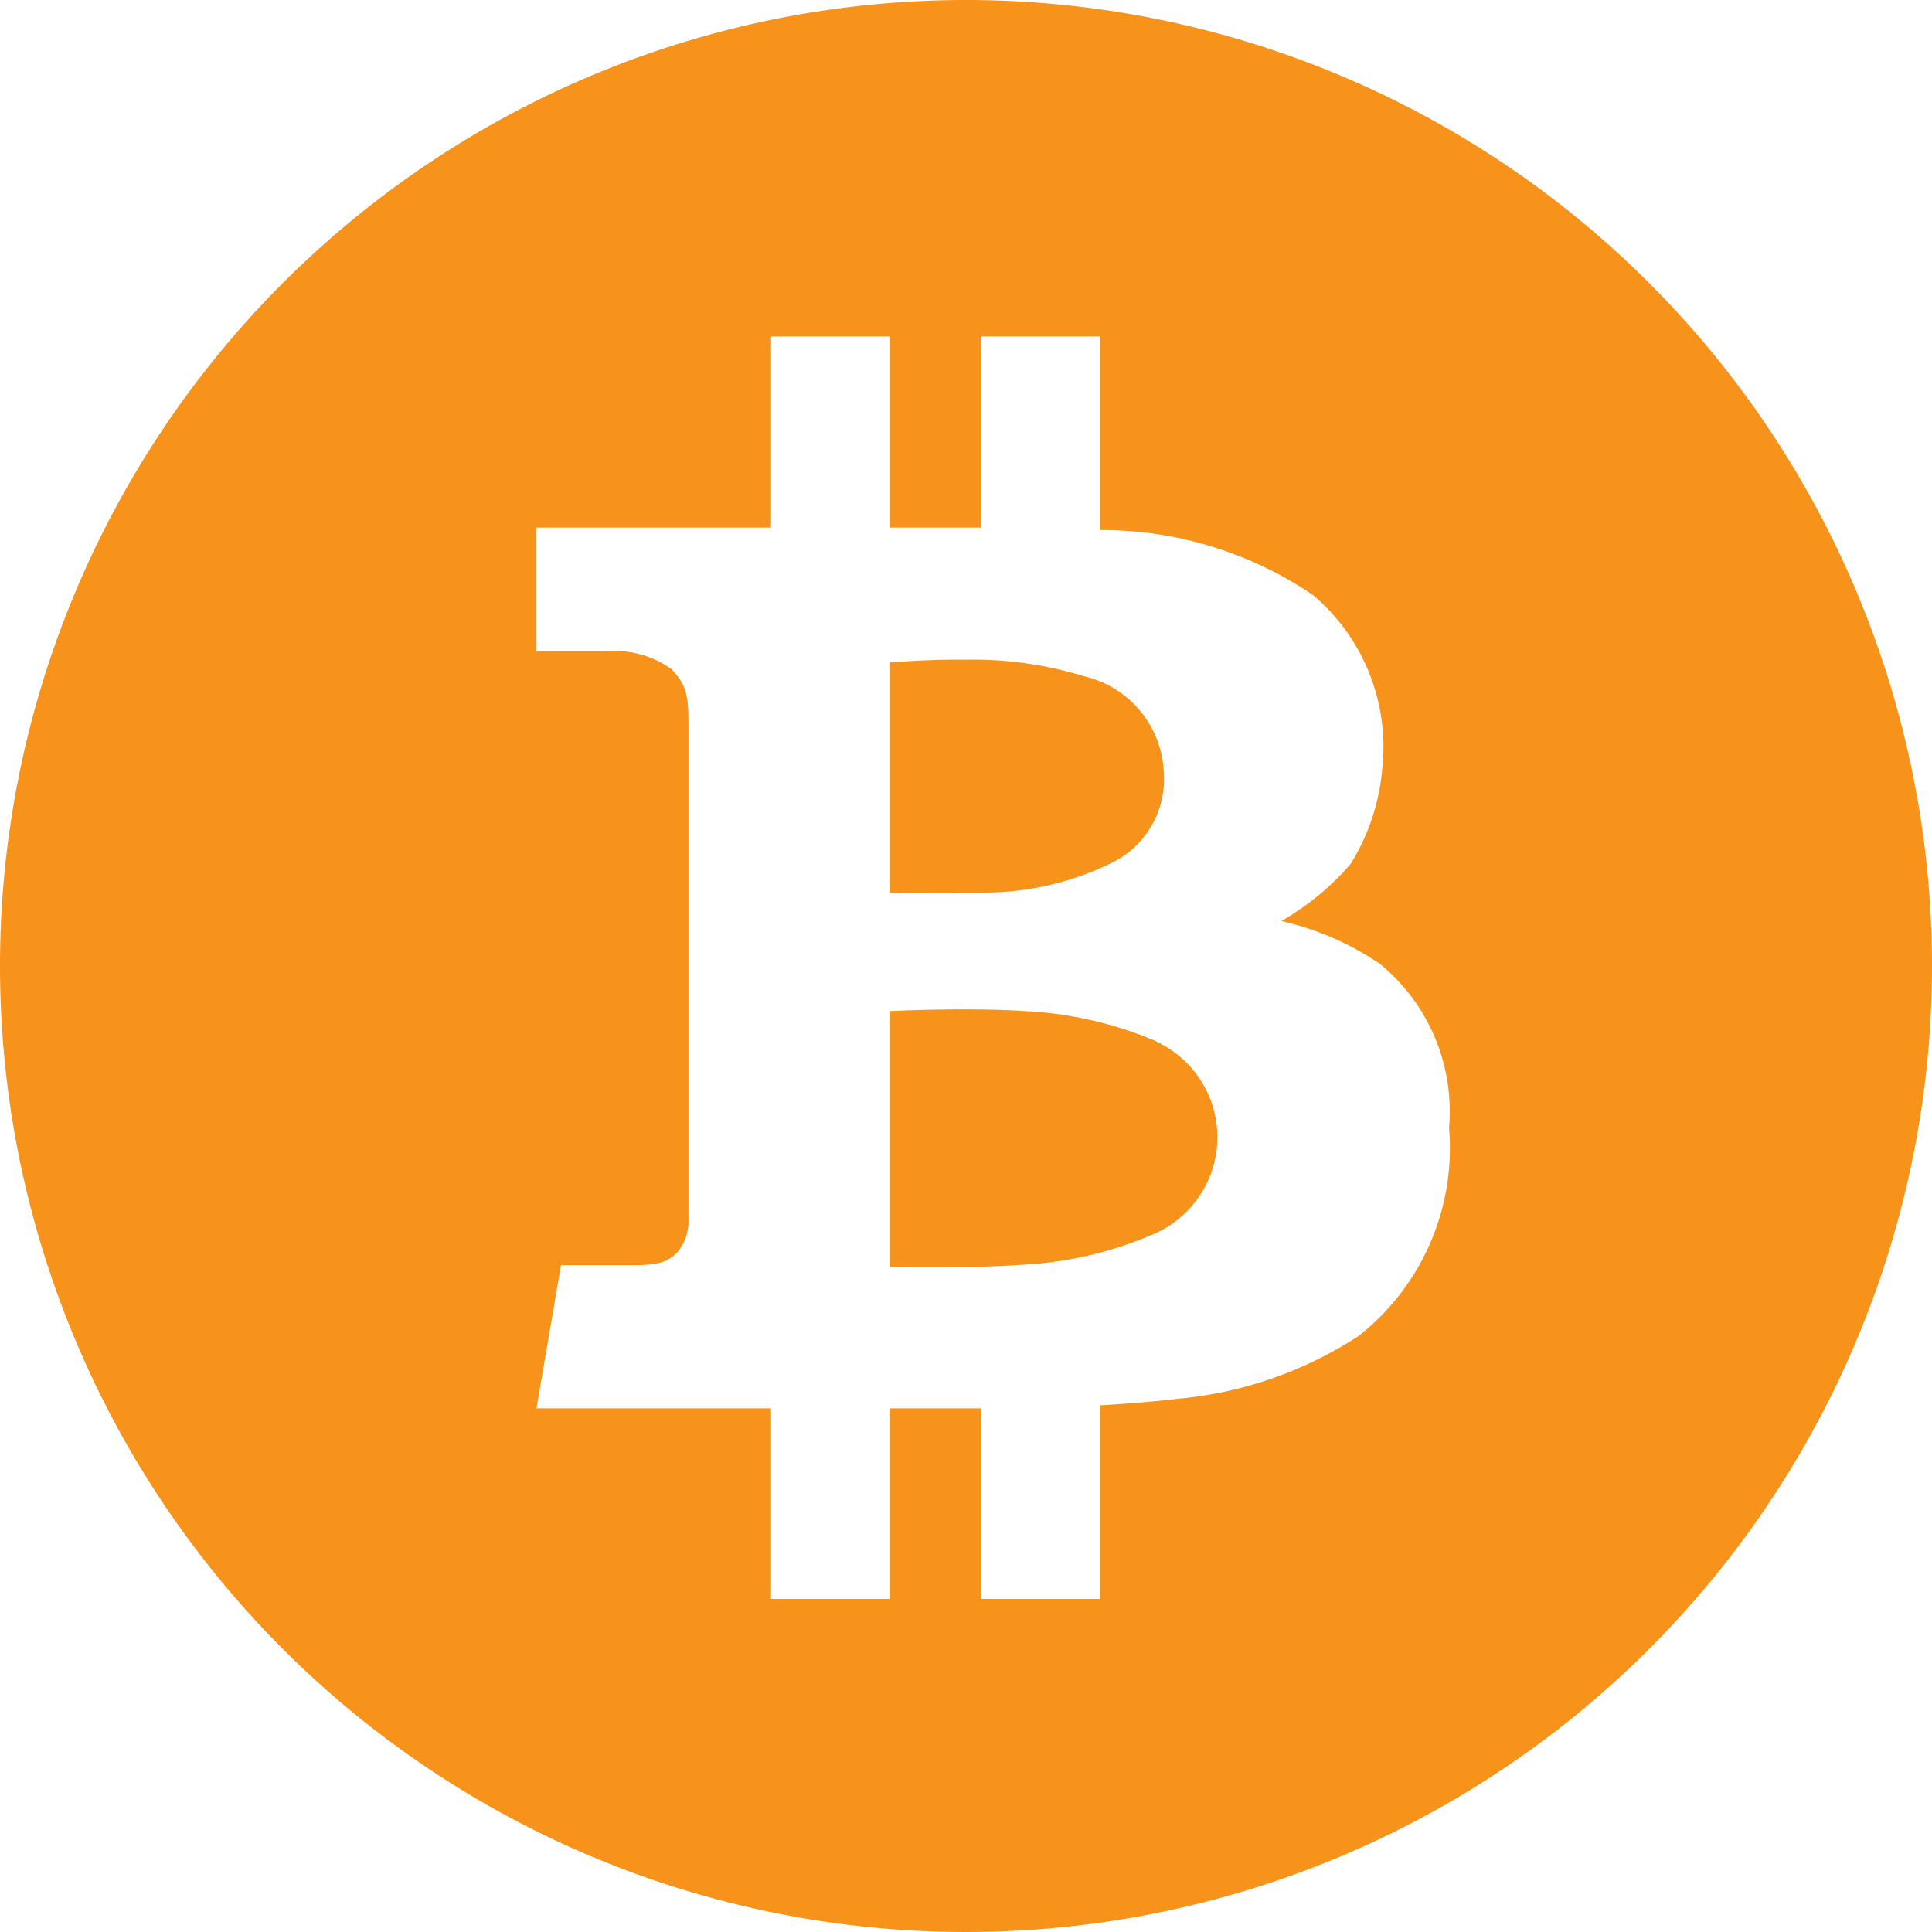
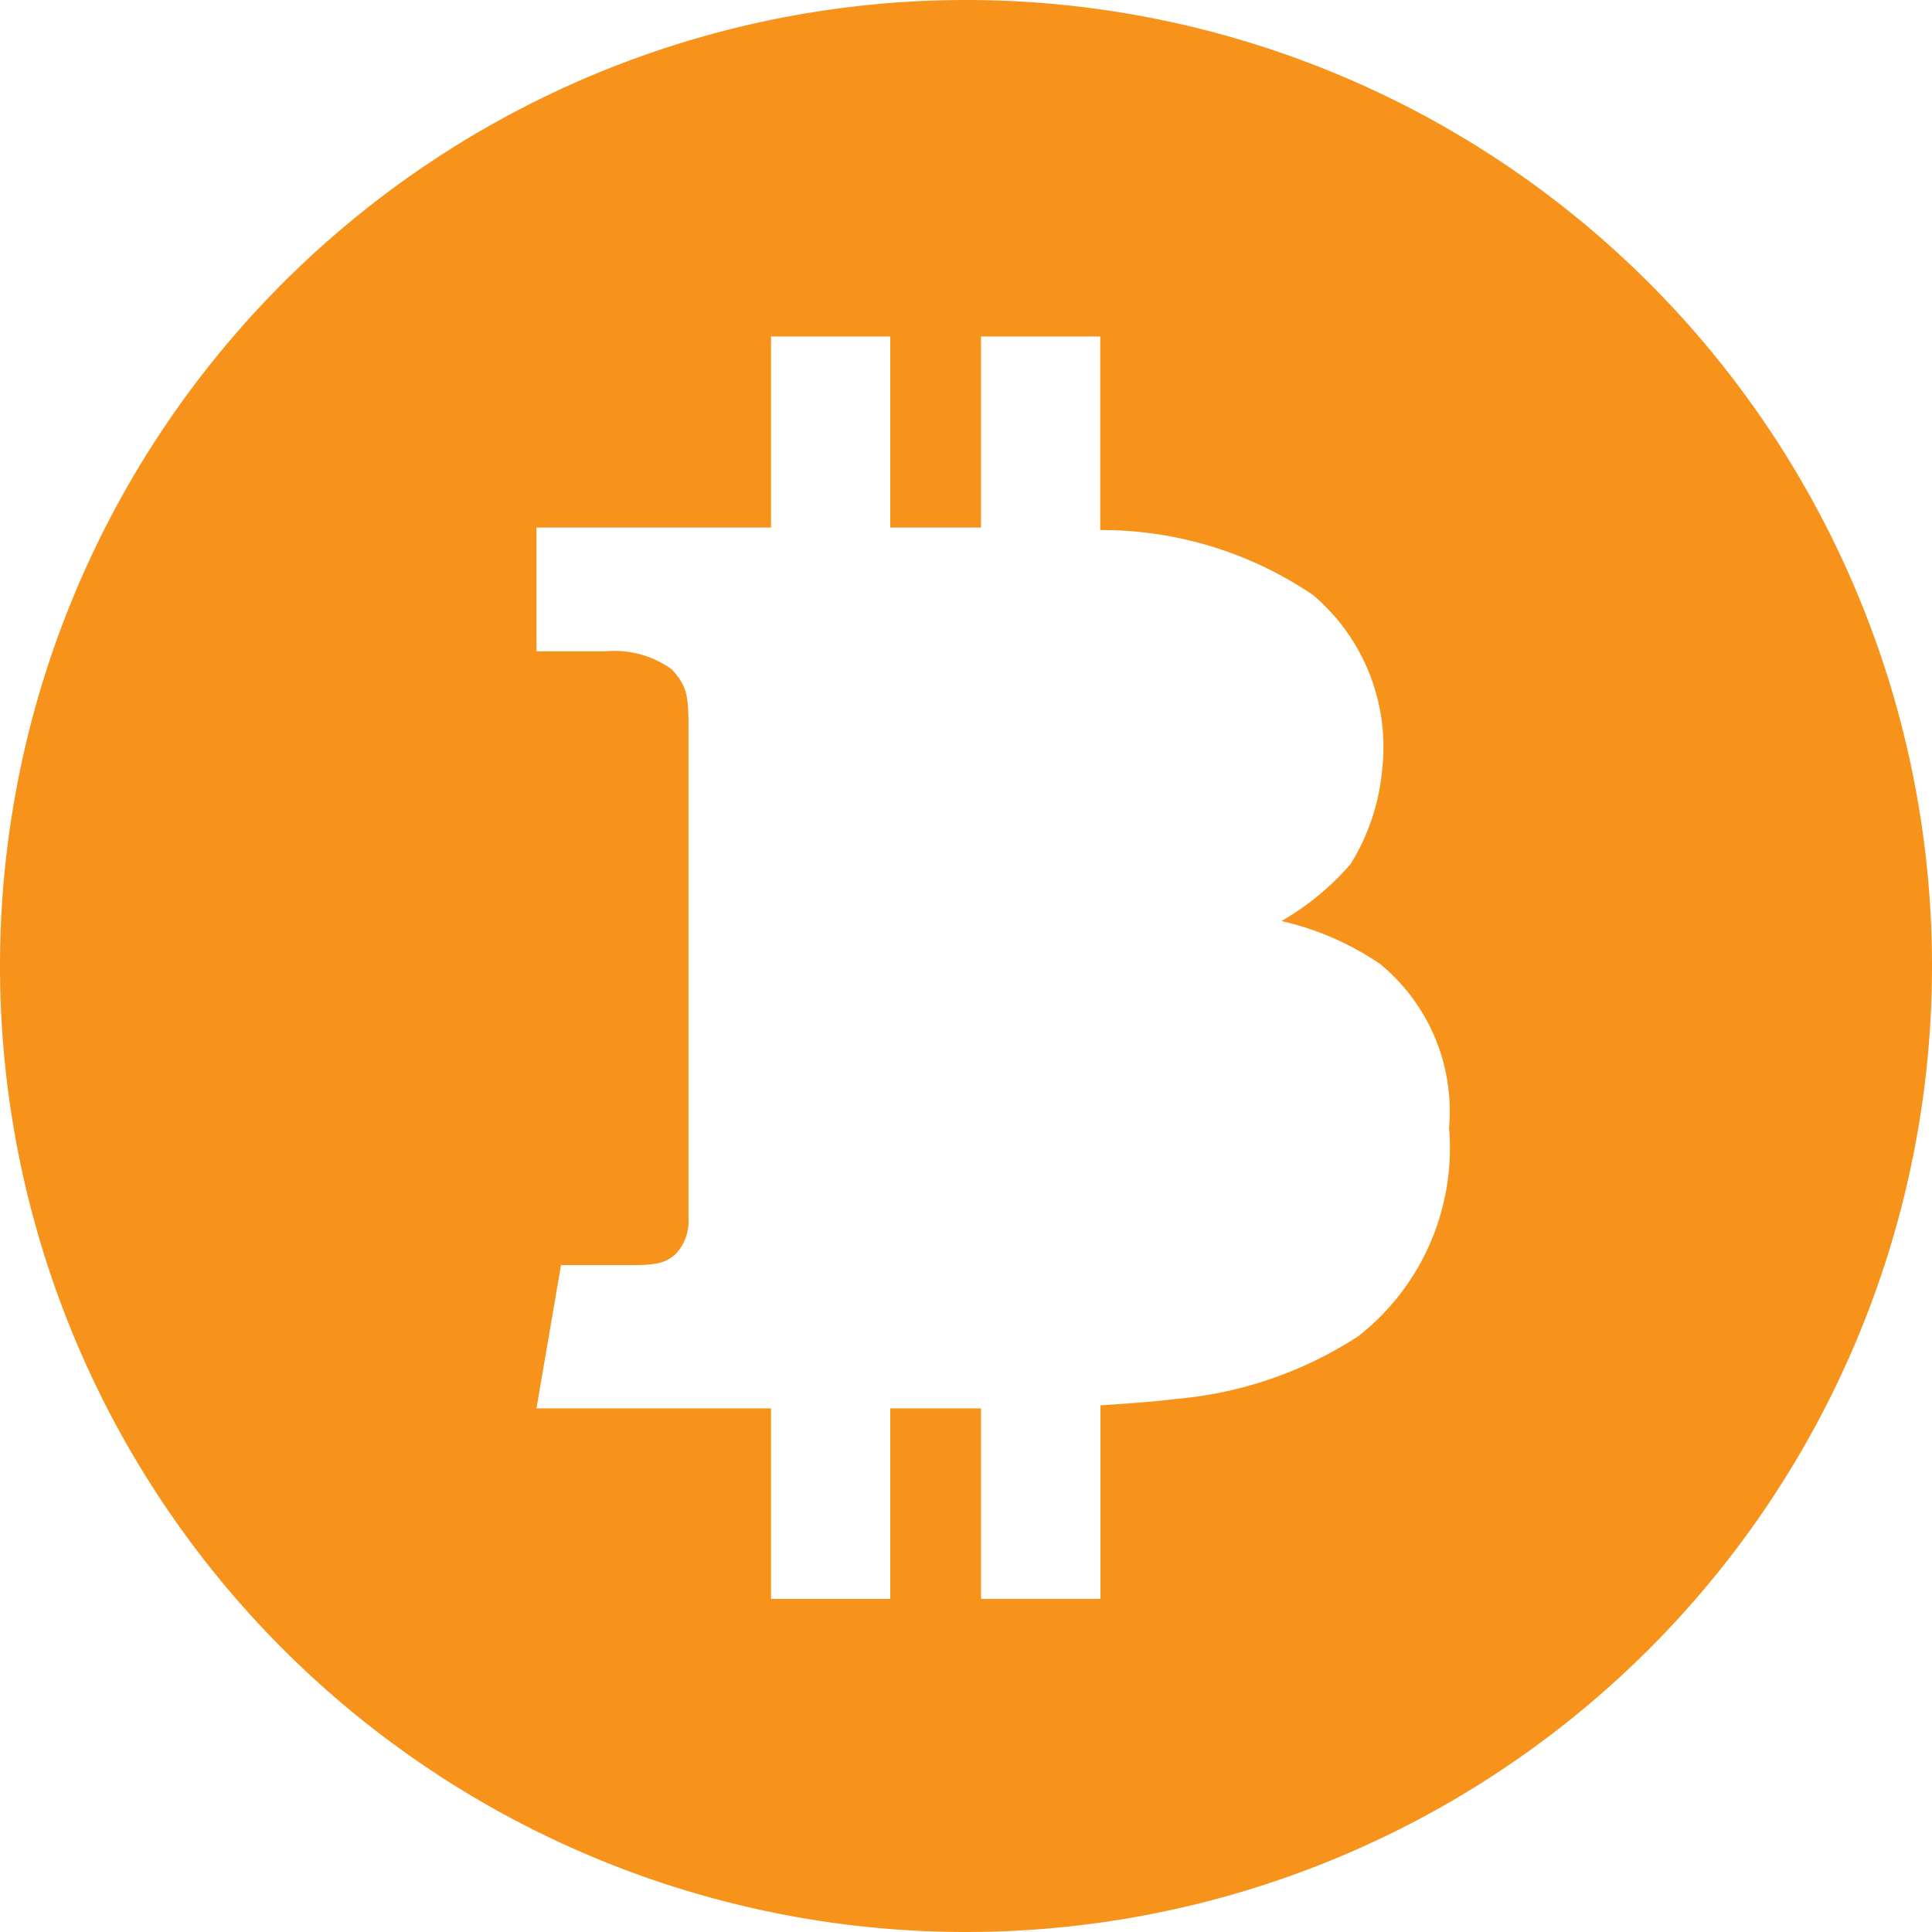
<svg xmlns="http://www.w3.org/2000/svg" width="29.948" height="29.949" viewBox="0 0 29.948 29.949">
-   <path d="M108.638,119a5.917,5.917,0,0,0-2.029-.466c-.916-.06-2.09,0-2.09,0V122.5s1.226.026,2.047-.034a5.868,5.868,0,0,0,2.09-.5,1.635,1.635,0,0,0-.018-2.962Z" transform="translate(-90.719 -102.861)" fill="#f7931a" />
-   <path d="M106.055,81.043a4.5,4.5,0,0,0,1.908-.466,1.447,1.447,0,0,0,.795-1.407,1.6,1.6,0,0,0-1.226-1.477,5.881,5.881,0,0,0-1.848-.259c-.579-.008-1.166.043-1.166.043v3.566S105.382,81.069,106.055,81.043Z" transform="translate(-90.718 -67.208)" fill="#f7931a" />
  <path d="M14.974,0A14.974,14.974,0,1,0,29.948,14.974,14.974,14.974,0,0,0,14.974,0Zm6.1,20.7a6.146,6.146,0,0,1-2.833.984c-.26.034-.705.07-1.183.1v3H15.207V21.831H13.8v2.954H11.952V21.831H8.316l.38-2.22H9.8c.372,0,.527-.034.682-.181a.749.749,0,0,0,.19-.553V11.23c0-.479-.039-.609-.259-.855a1.527,1.527,0,0,0-1.03-.279H8.316V8.178h3.636V5.216H13.8V8.178h1.407V5.216h1.848v3a5.839,5.839,0,0,1,3.3,1.009,3.086,3.086,0,0,1,1.071,2.694,3.338,3.338,0,0,1-.492,1.477,4.162,4.162,0,0,1-1.071.881,4.476,4.476,0,0,1,1.529.665,2.955,2.955,0,0,1,1.07,2.539A3.705,3.705,0,0,1,21.071,20.7Z" transform="translate(0)" fill="#f7931a" />
</svg>